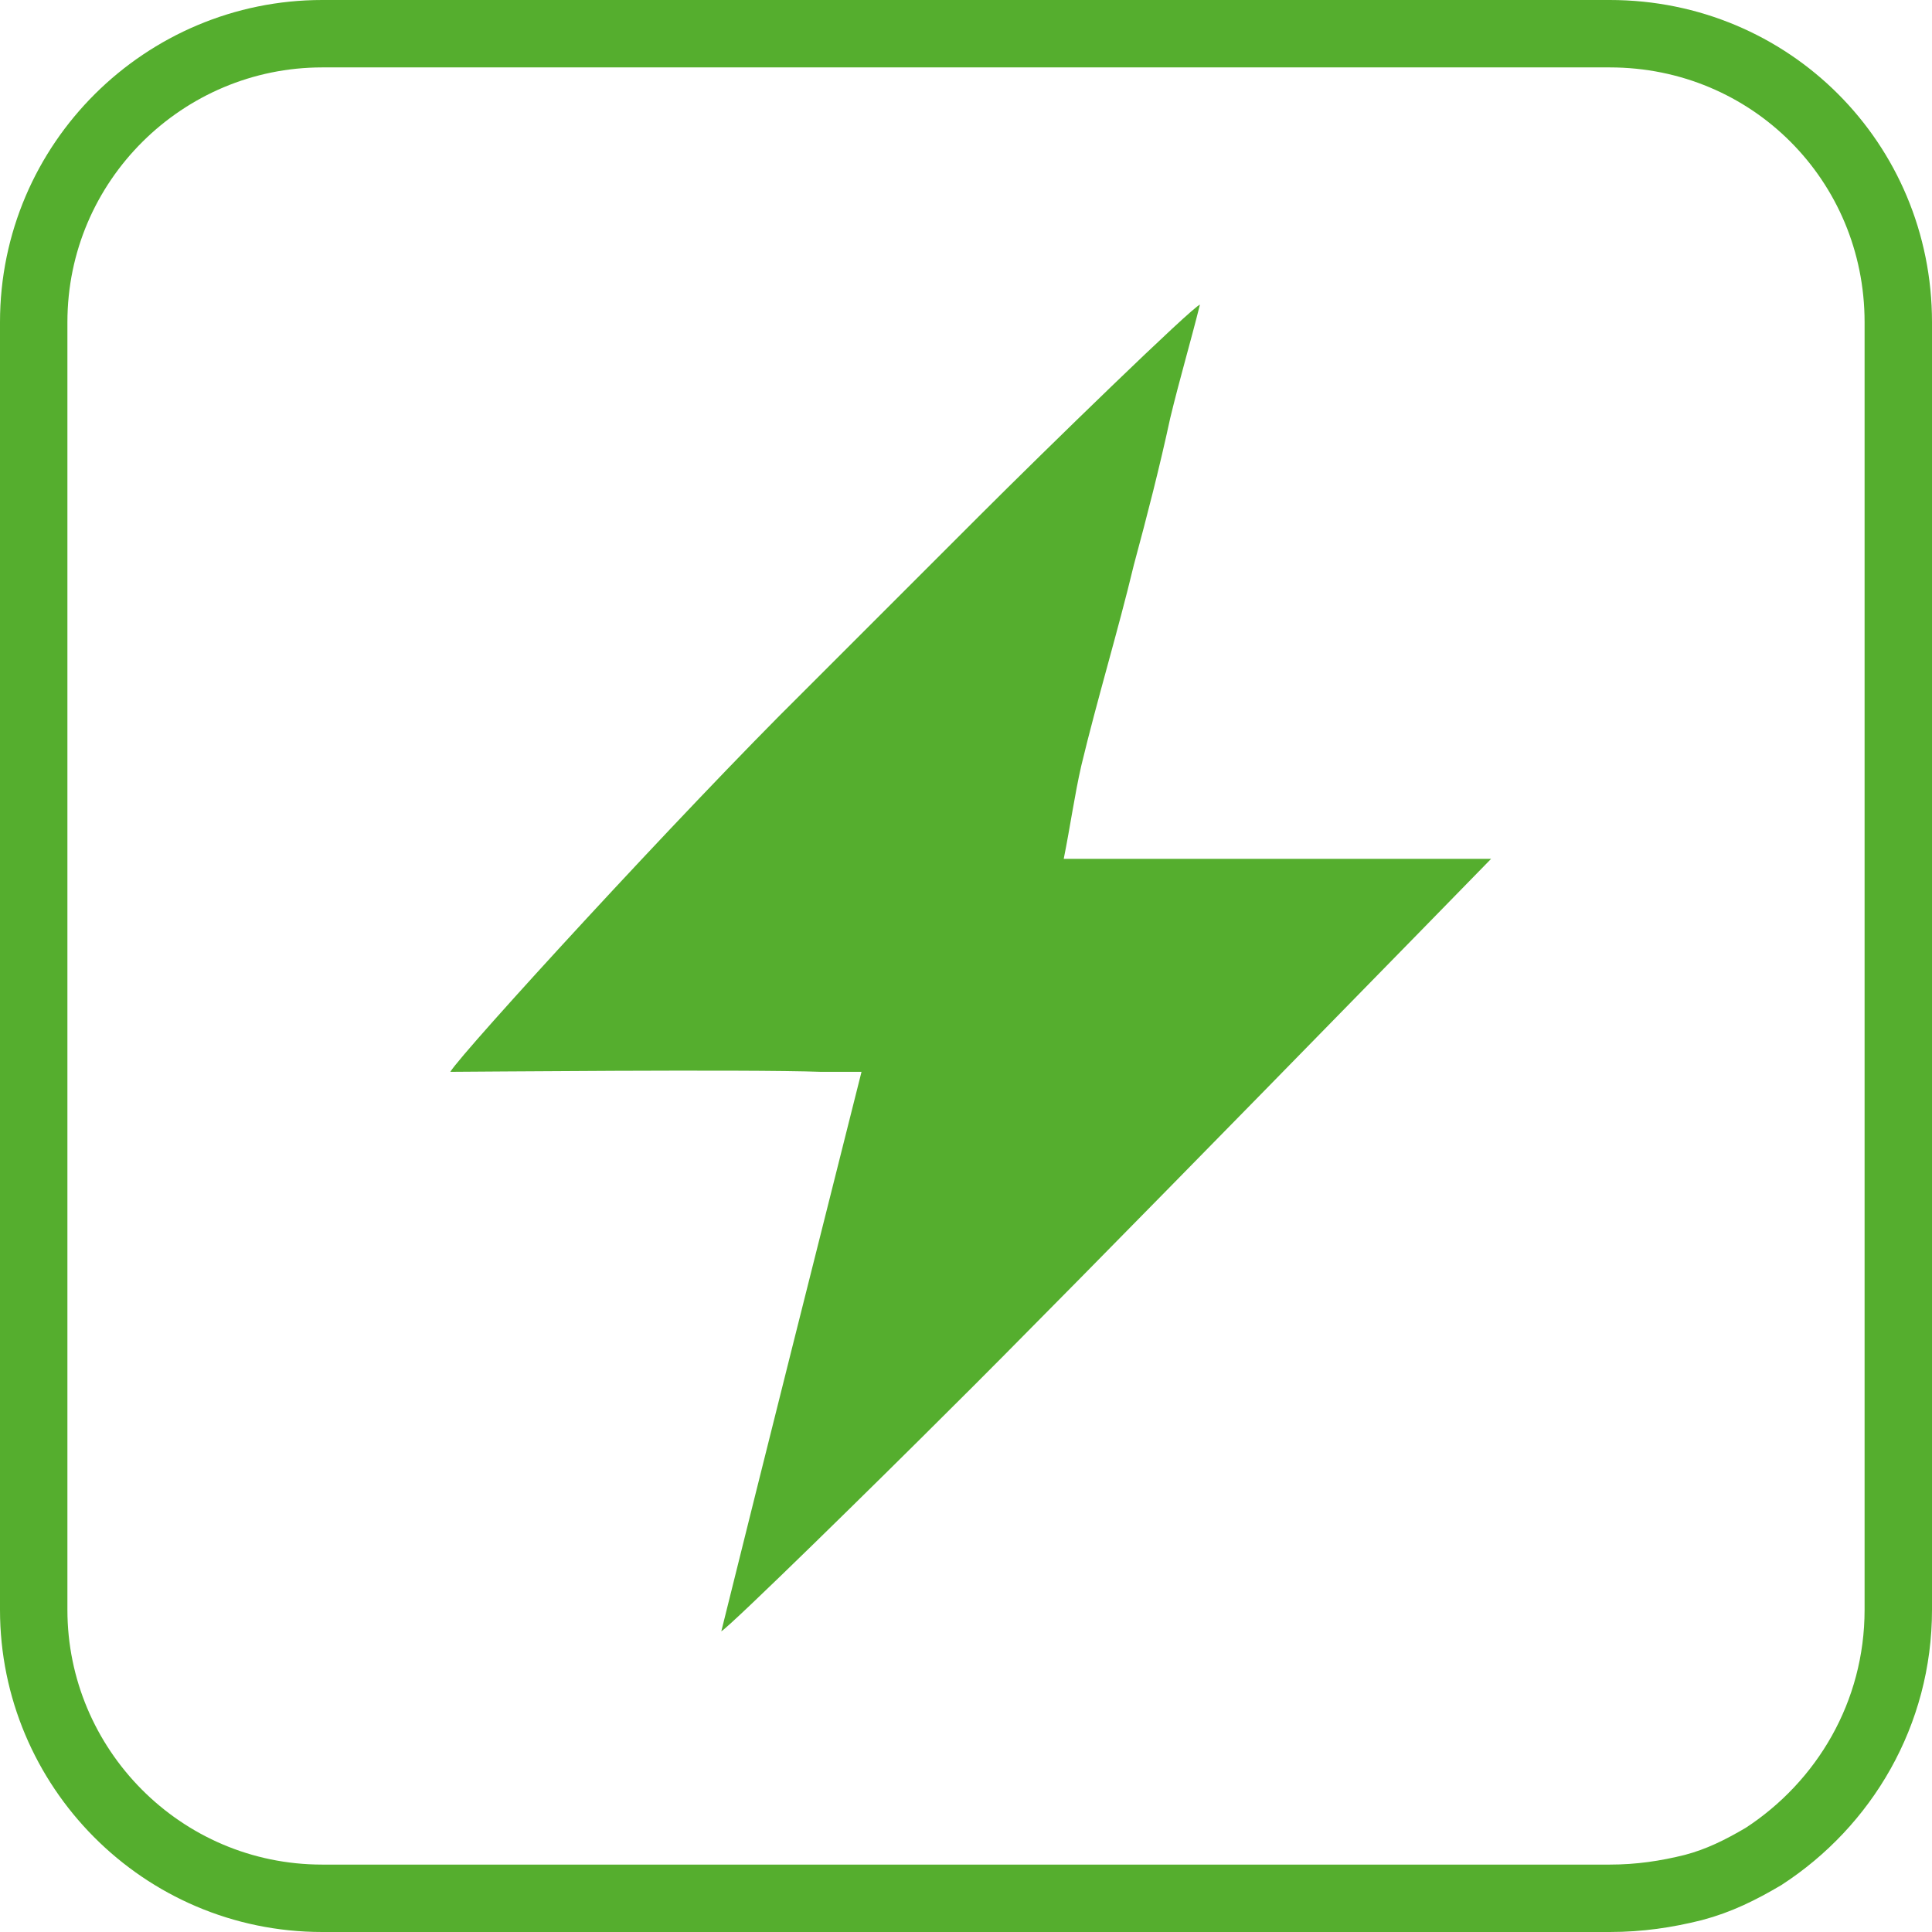
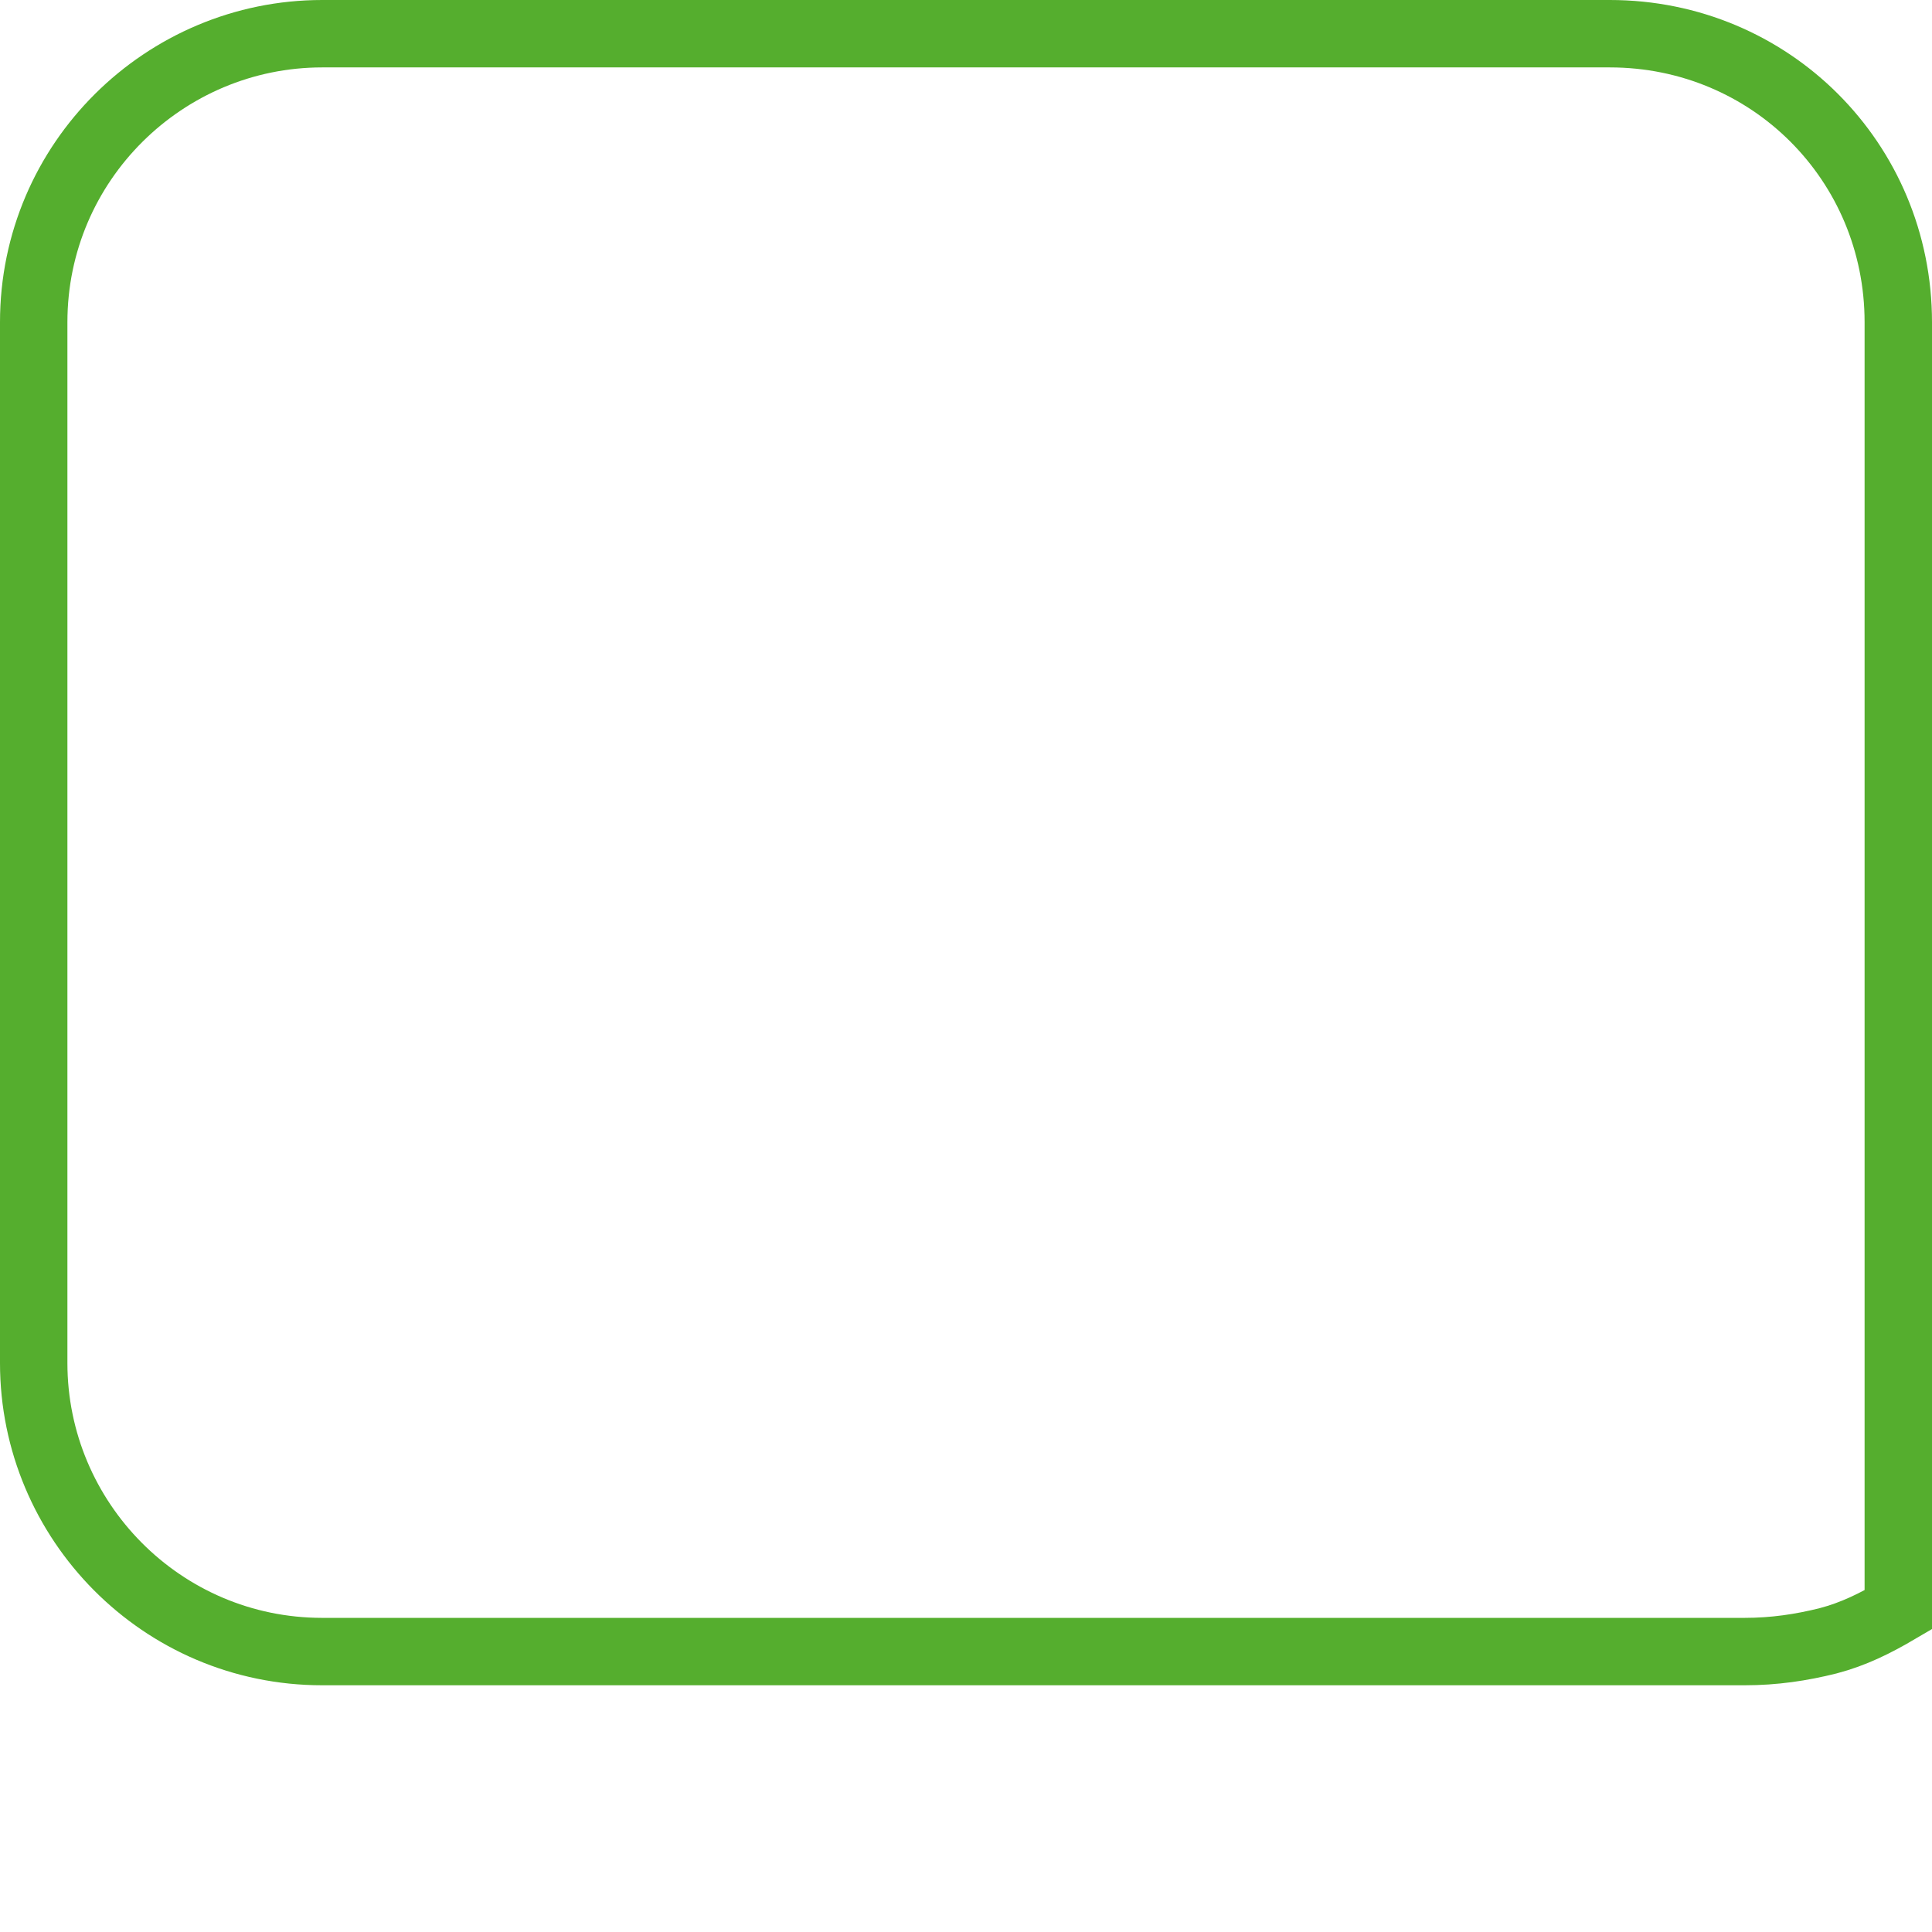
<svg xmlns="http://www.w3.org/2000/svg" version="1.1" id="Слой_1" x="0px" y="0px" viewBox="0 0 143.3 143.3" style="enable-background:new 0 0 143.3 143.3;" xml:space="preserve">
  <style type="text/css">
	.st0{fill:none;stroke:#55AE2E;stroke-width:5;stroke-miterlimit:10;}
	.st1{fill:#55AE2E;}
</style>
  <g id="Слой_1_1_">
</g>
-   <path class="st0" d="M140.8,23.9v95.5c0,7.7-4,14.4-10,18.3c-1.7,1-3.3,1.8-5.2,2.3c-2,0.5-4,0.8-6.2,0.8H23.9  c-11.9,0-21.4-9.7-21.4-21.4V23.9C2.5,12,12.2,2.5,23.9,2.5h95.5C131.3,2.5,140.8,12,140.8,23.9z" />
-   <path class="st1" d="M59.5,51.4c4.4-4.4,8.7-8.7,13.1-13.1c5-5,15.9-15.6,16.4-15.7c-0.7,2.8-1.5,5.5-2.2,8.4  c-0.8,3.7-1.7,7.2-2.7,10.9c-1.2,5-2.7,9.9-3.9,14.9c-0.5,2.2-0.8,4.4-1.3,6.9c10.7,0,31.7,0,31.7,0s-32,32.8-40.2,40.9  c-5.2,5.2-16.1,15.9-16.9,16.4c3.5-14.1,6.9-27.6,10.4-41.5c-1.2,0-2,0-3,0c-5.5-0.2-26.3,0-27.5,0C34.3,78,50.7,60.1,59.5,51.4z" />
+   <path class="st0" d="M140.8,23.9v95.5c-1.7,1-3.3,1.8-5.2,2.3c-2,0.5-4,0.8-6.2,0.8H23.9  c-11.9,0-21.4-9.7-21.4-21.4V23.9C2.5,12,12.2,2.5,23.9,2.5h95.5C131.3,2.5,140.8,12,140.8,23.9z" />
</svg>